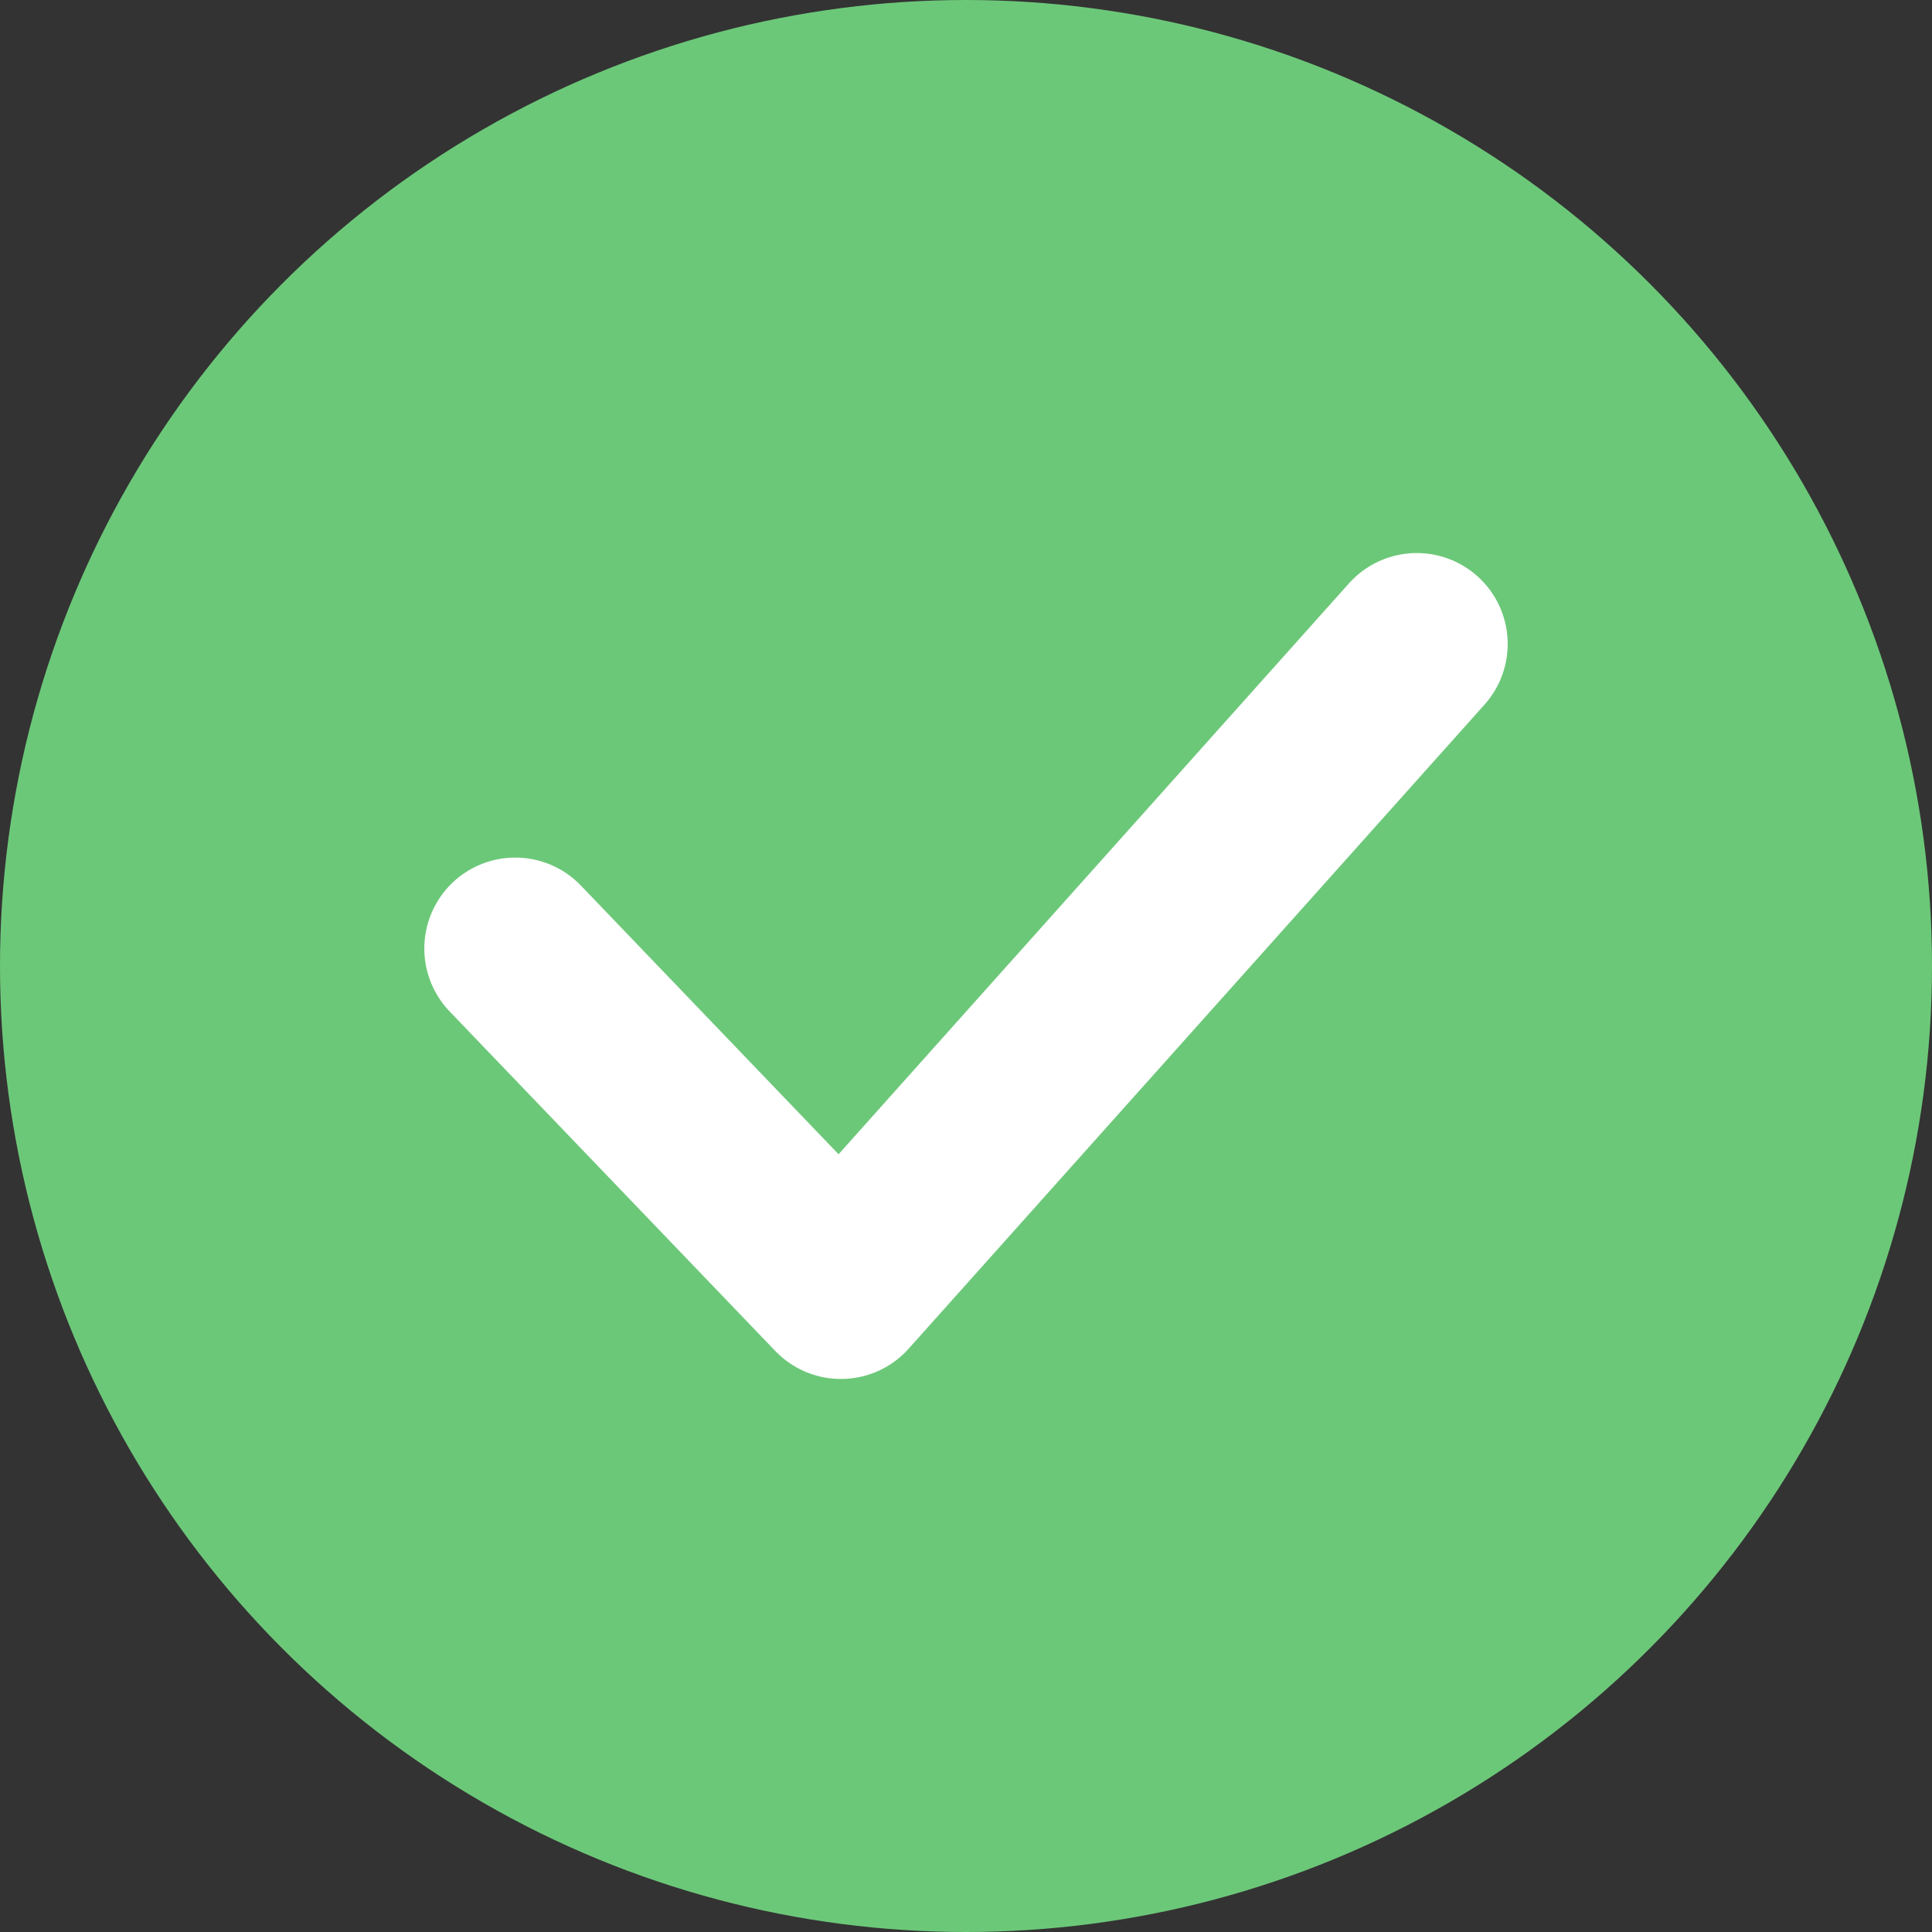
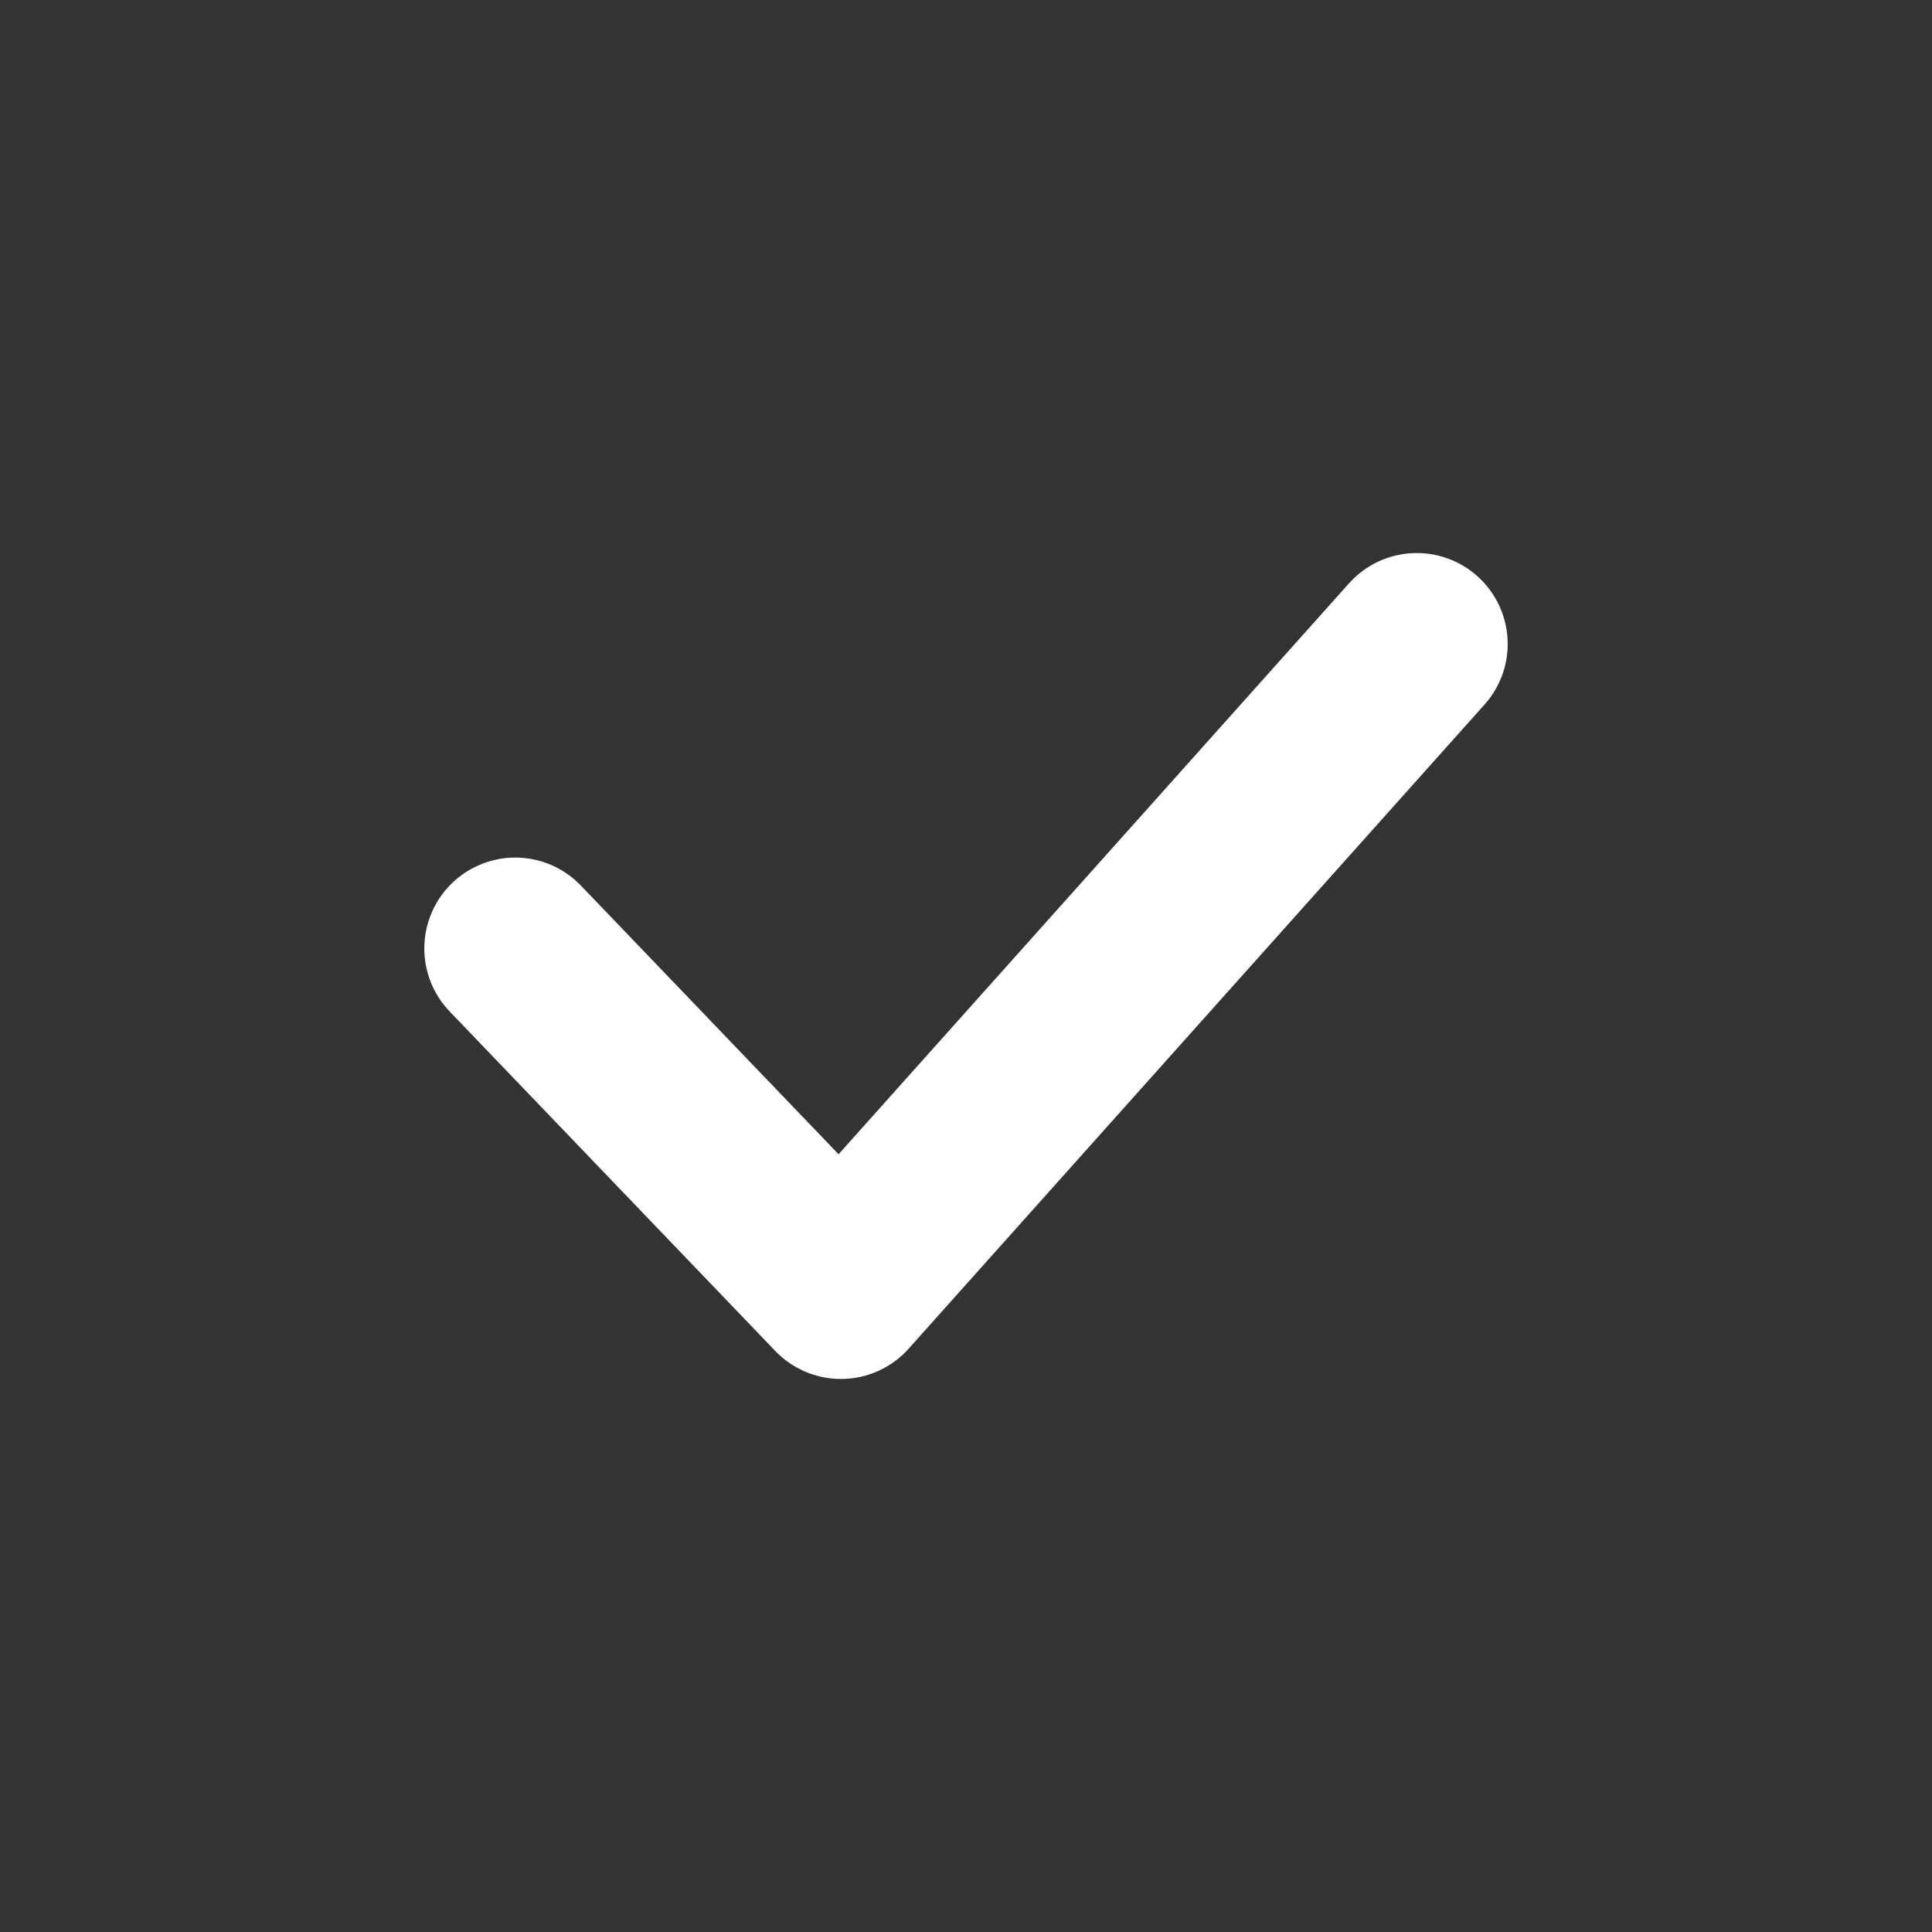
<svg xmlns="http://www.w3.org/2000/svg" width="16px" height="16px" viewBox="0 0 16 16" version="1.1">
  <rect x="0" y="0" width="16" height="16" fill="#333333" stroke="none" />
  <title>yes2</title>
  <desc>Created with Sketch.</desc>
  <g id="页面-1" stroke="none" stroke-width="1" fill="none" fill-rule="evenodd">
    <g id="编组-29">
-       <circle id="椭圆形" fill="#6CC879" cx="8" cy="8" r="8" />
      <polyline id="路径-3备份-3" stroke="#FFFFFF" stroke-width="1.506" stroke-linecap="round" stroke-linejoin="round" points="4.267 7.855 6.964 10.667 11.733 5.333" />
    </g>
  </g>
</svg>